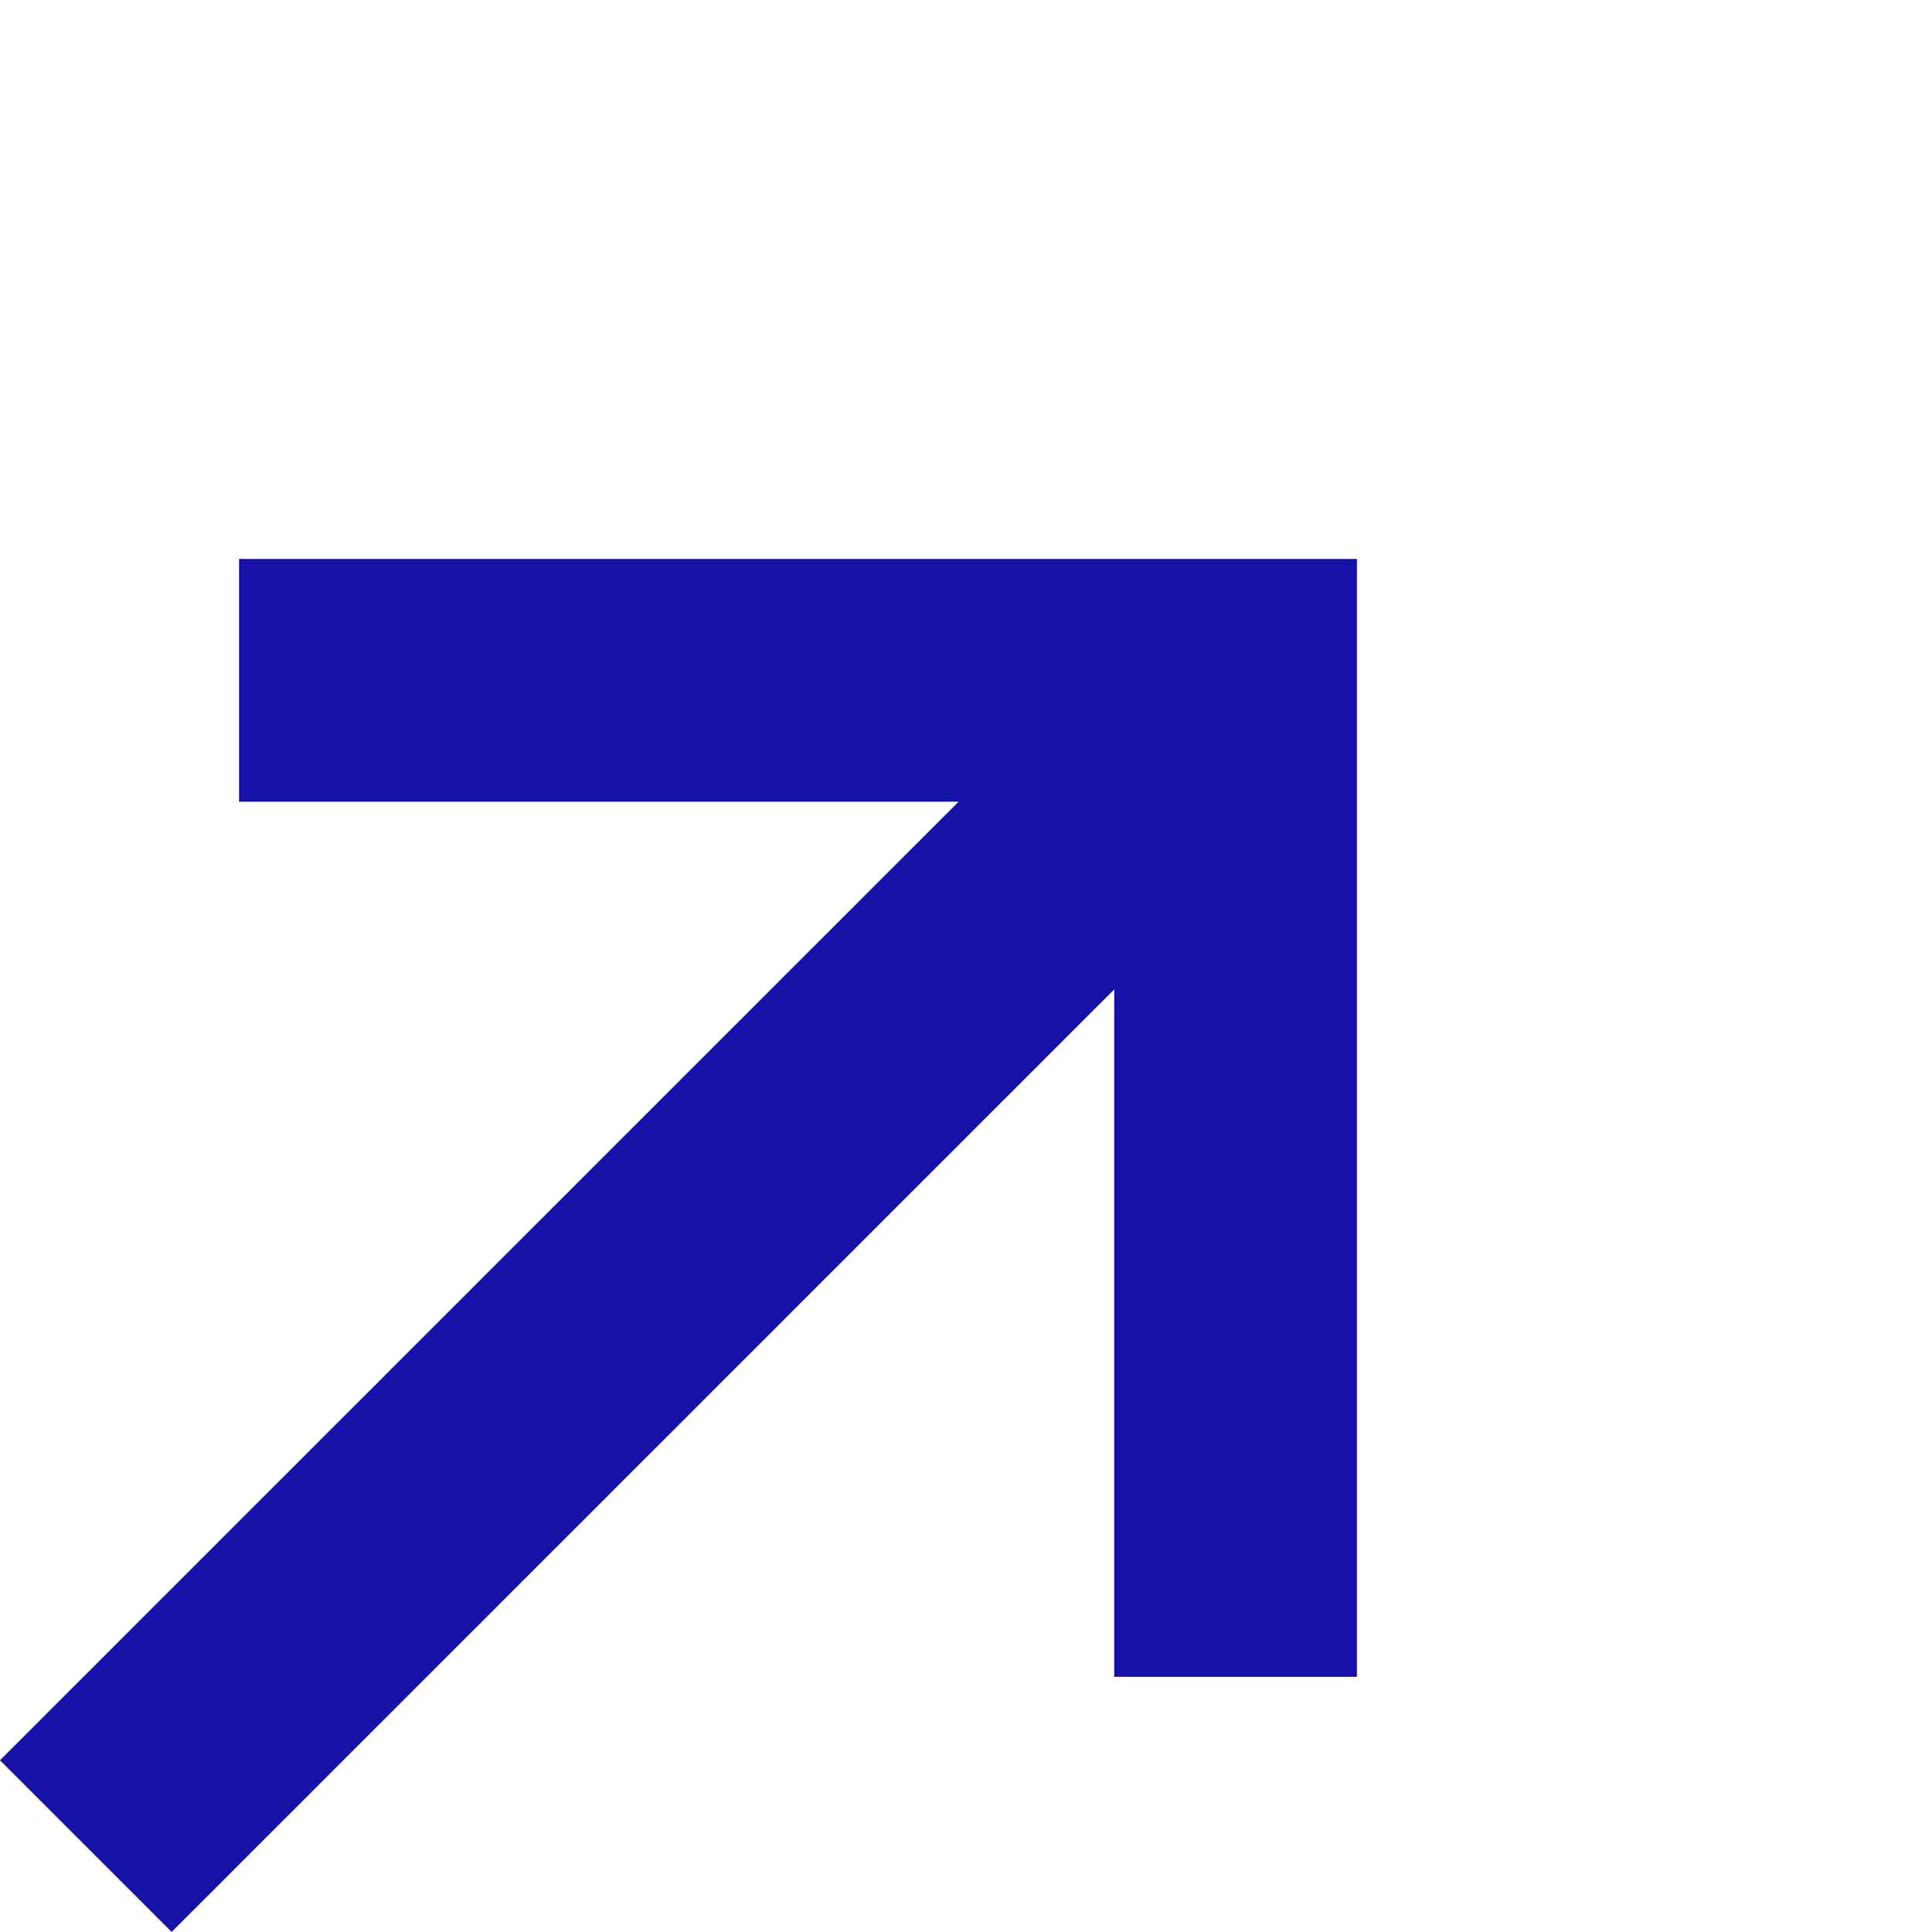
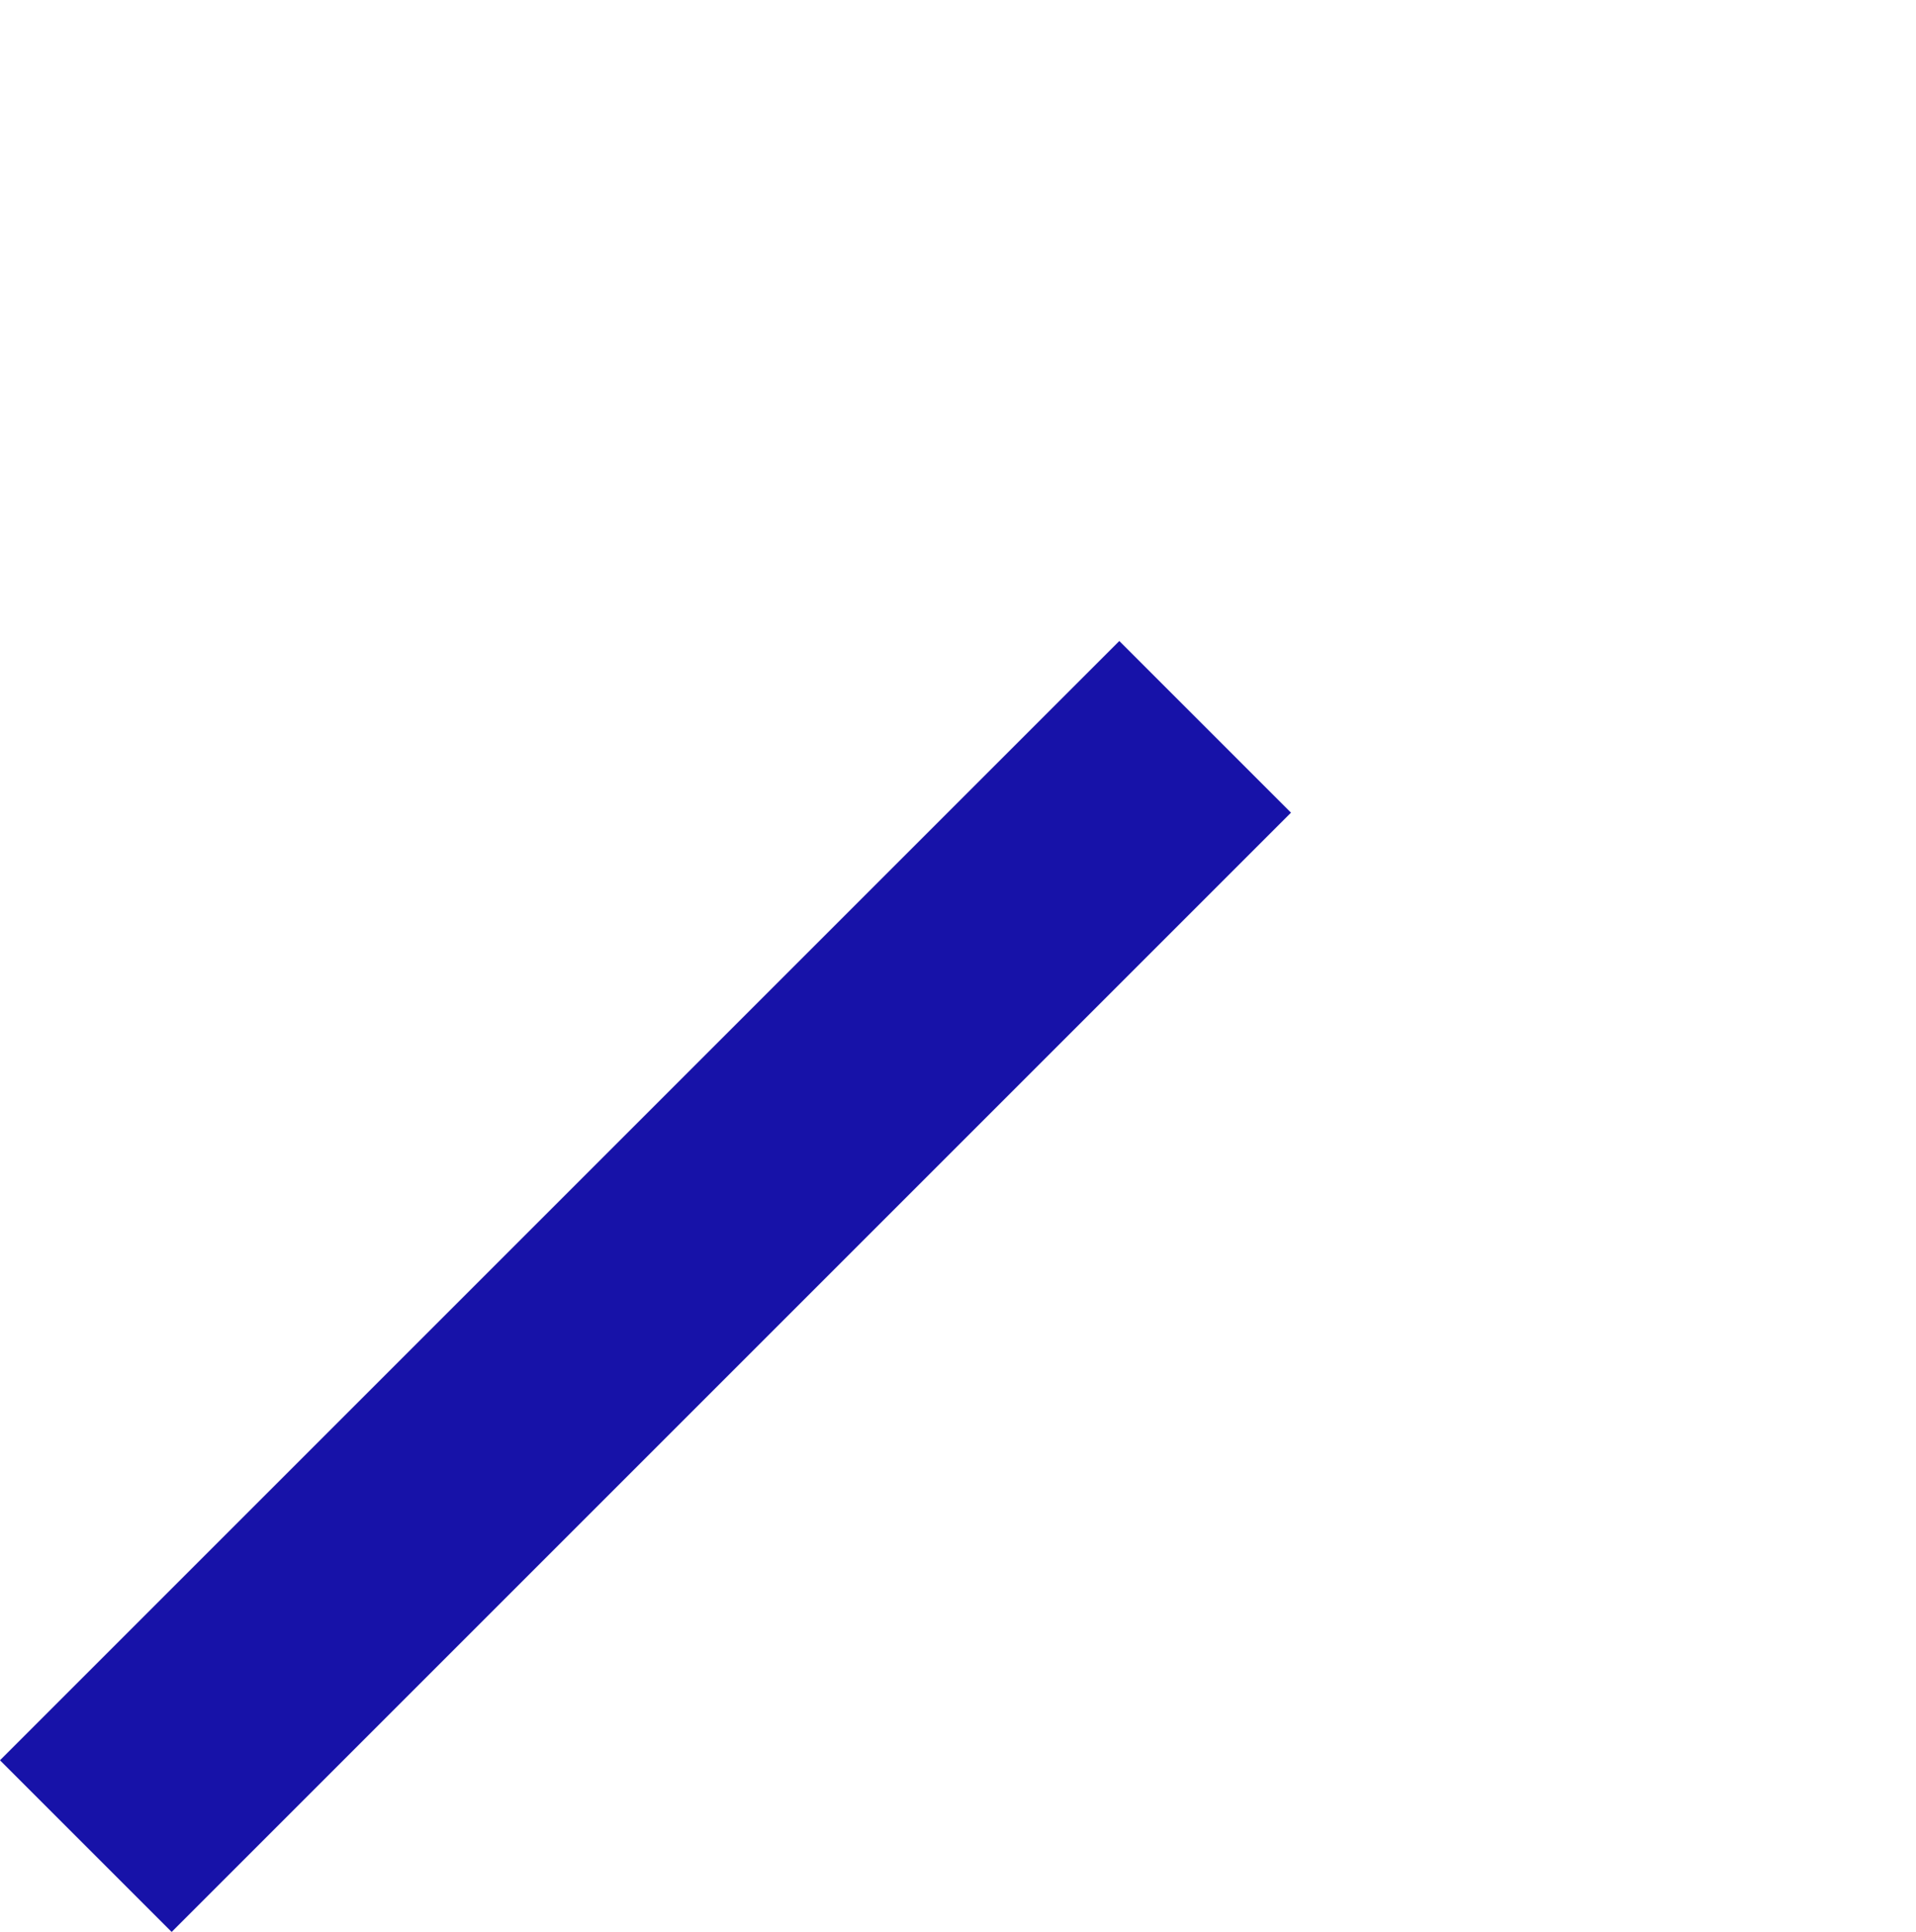
<svg xmlns="http://www.w3.org/2000/svg" width="15.784" height="15.916" viewBox="0 0 15.784 15.916">
  <g id="Group_1519" data-name="Group 1519" transform="translate(-556.657 -2877.291)">
-     <path id="Path_3025" data-name="Path 3025" d="M0,5.805,5.805,0l5.805,5.805" transform="translate(562.731 2878.791) rotate(45)" fill="none" stroke="#1712a8" stroke-width="2" />
    <path id="Path_3026" data-name="Path 3026" d="M-6598.991-13851.412l-9.221,9.221" transform="translate(7165.576 16734.691)" fill="none" stroke="#1712a8" stroke-width="2" />
  </g>
</svg>